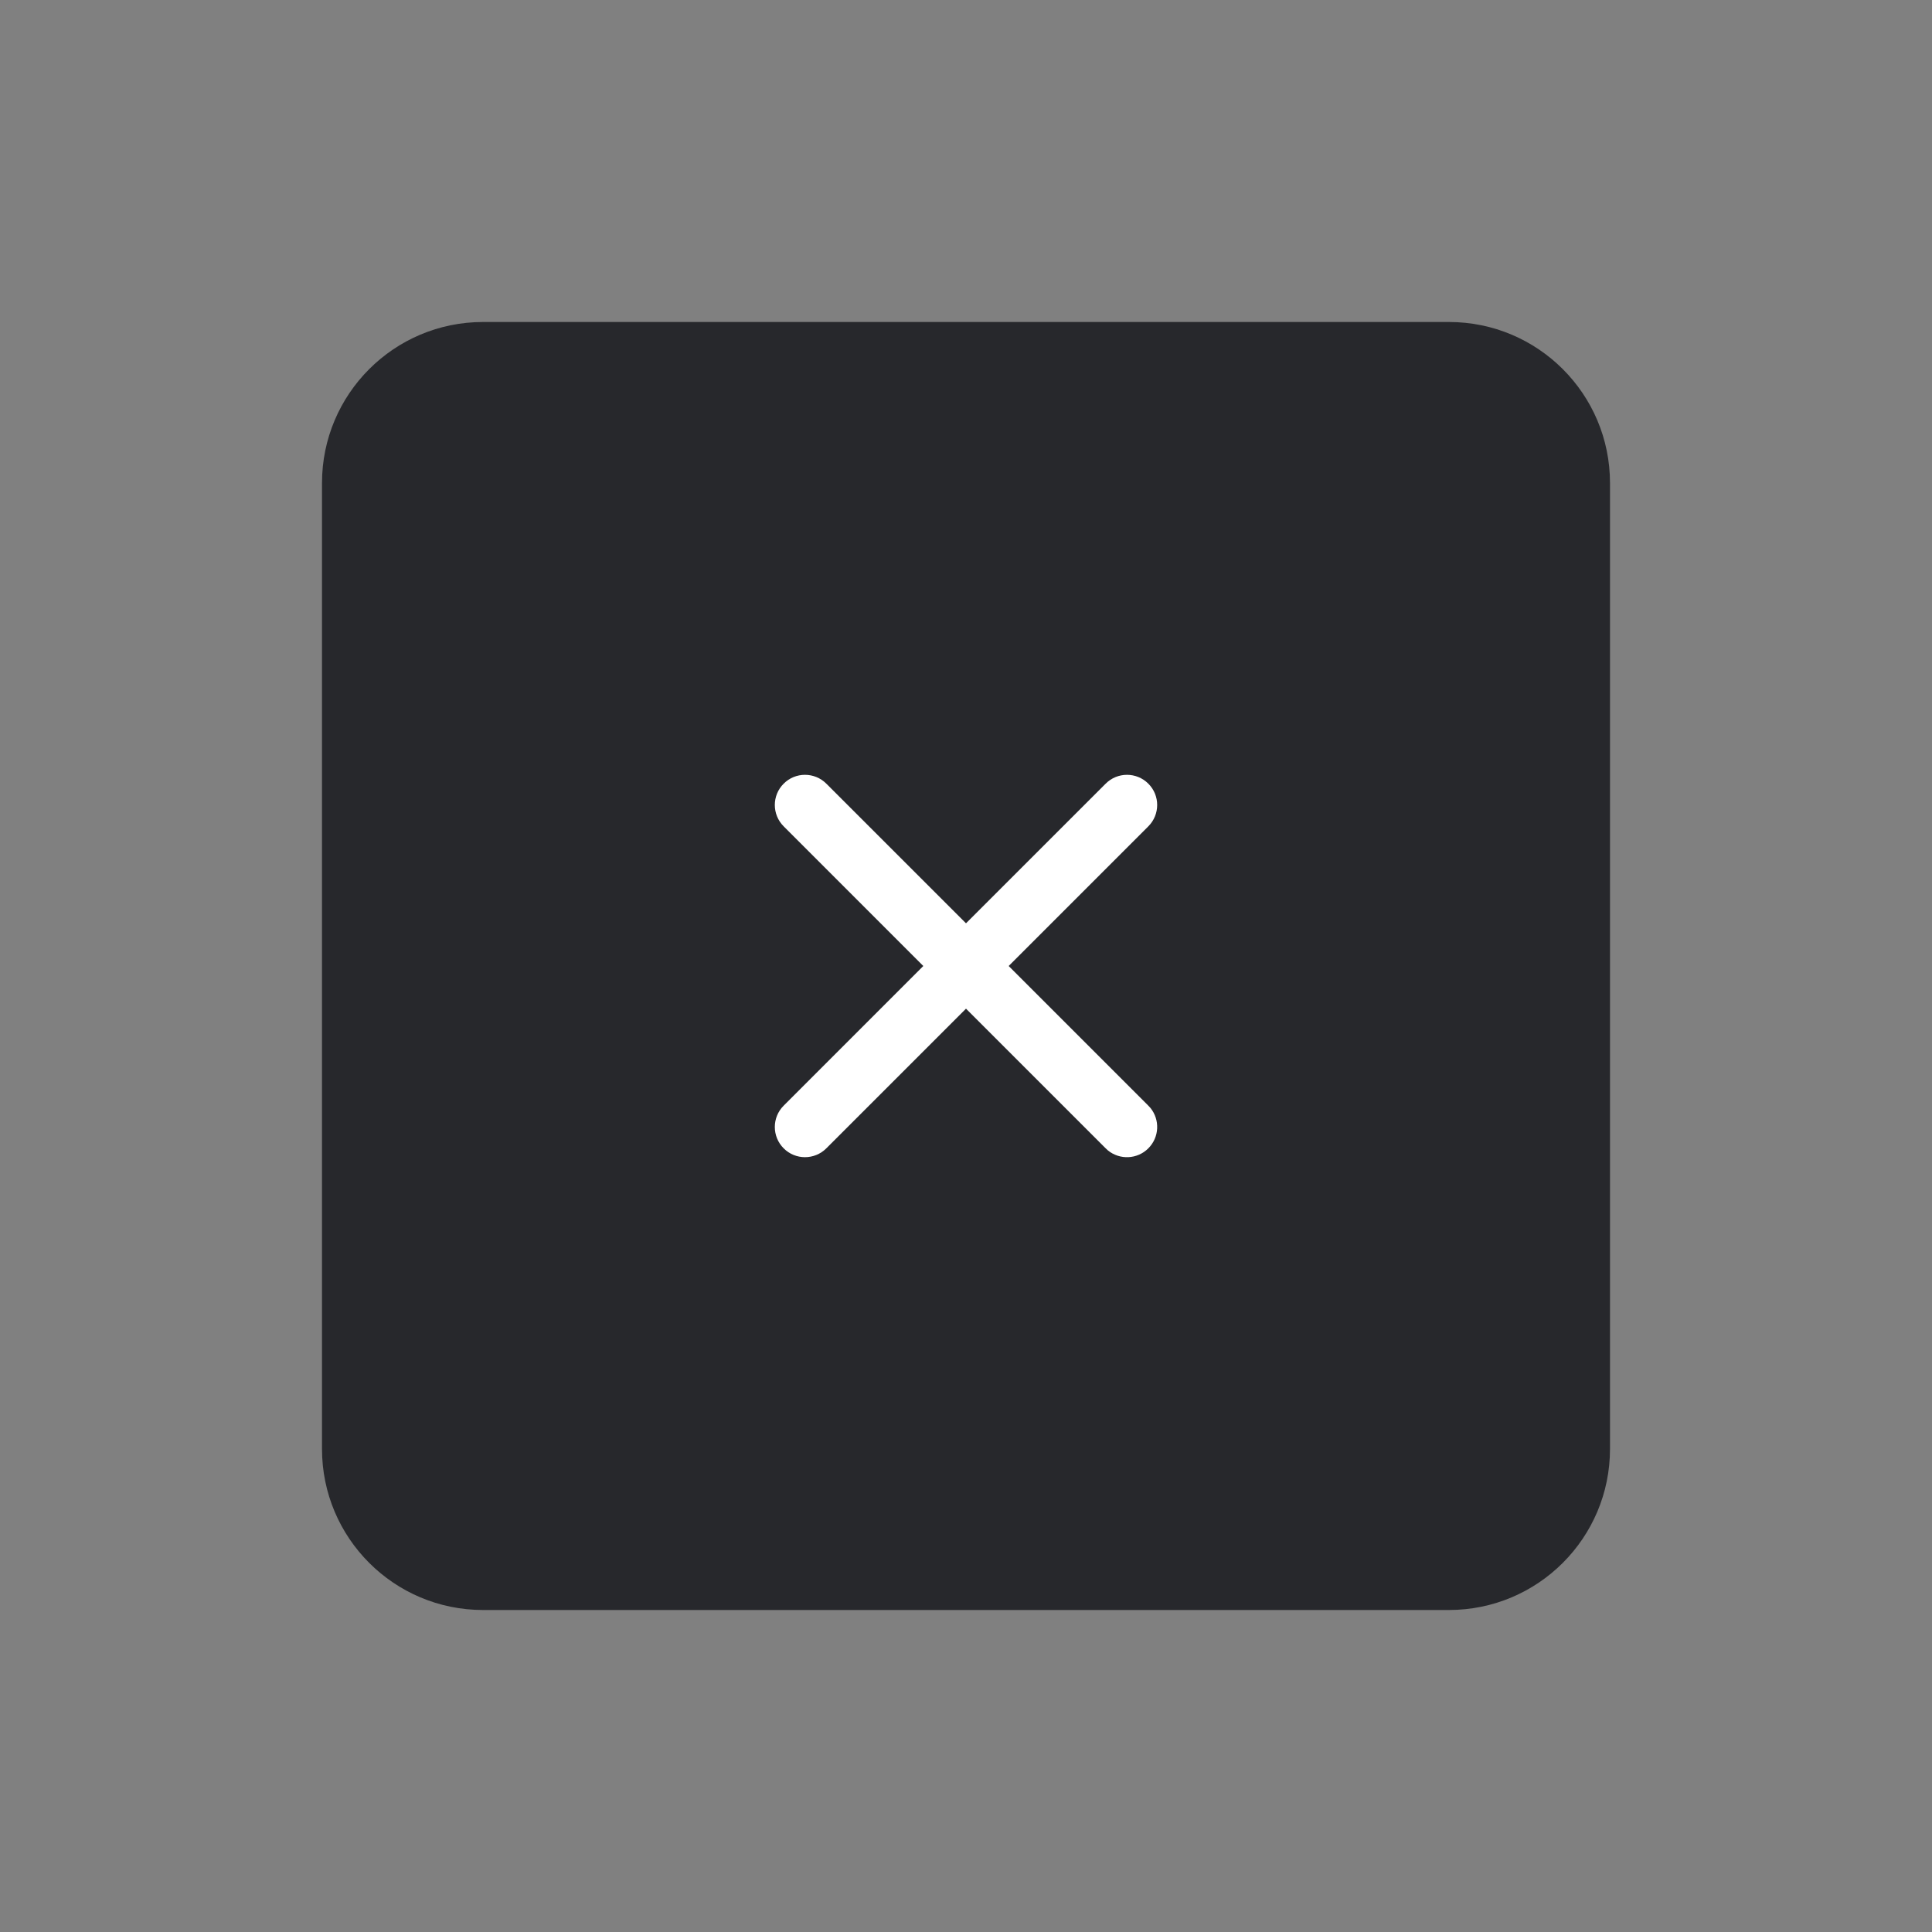
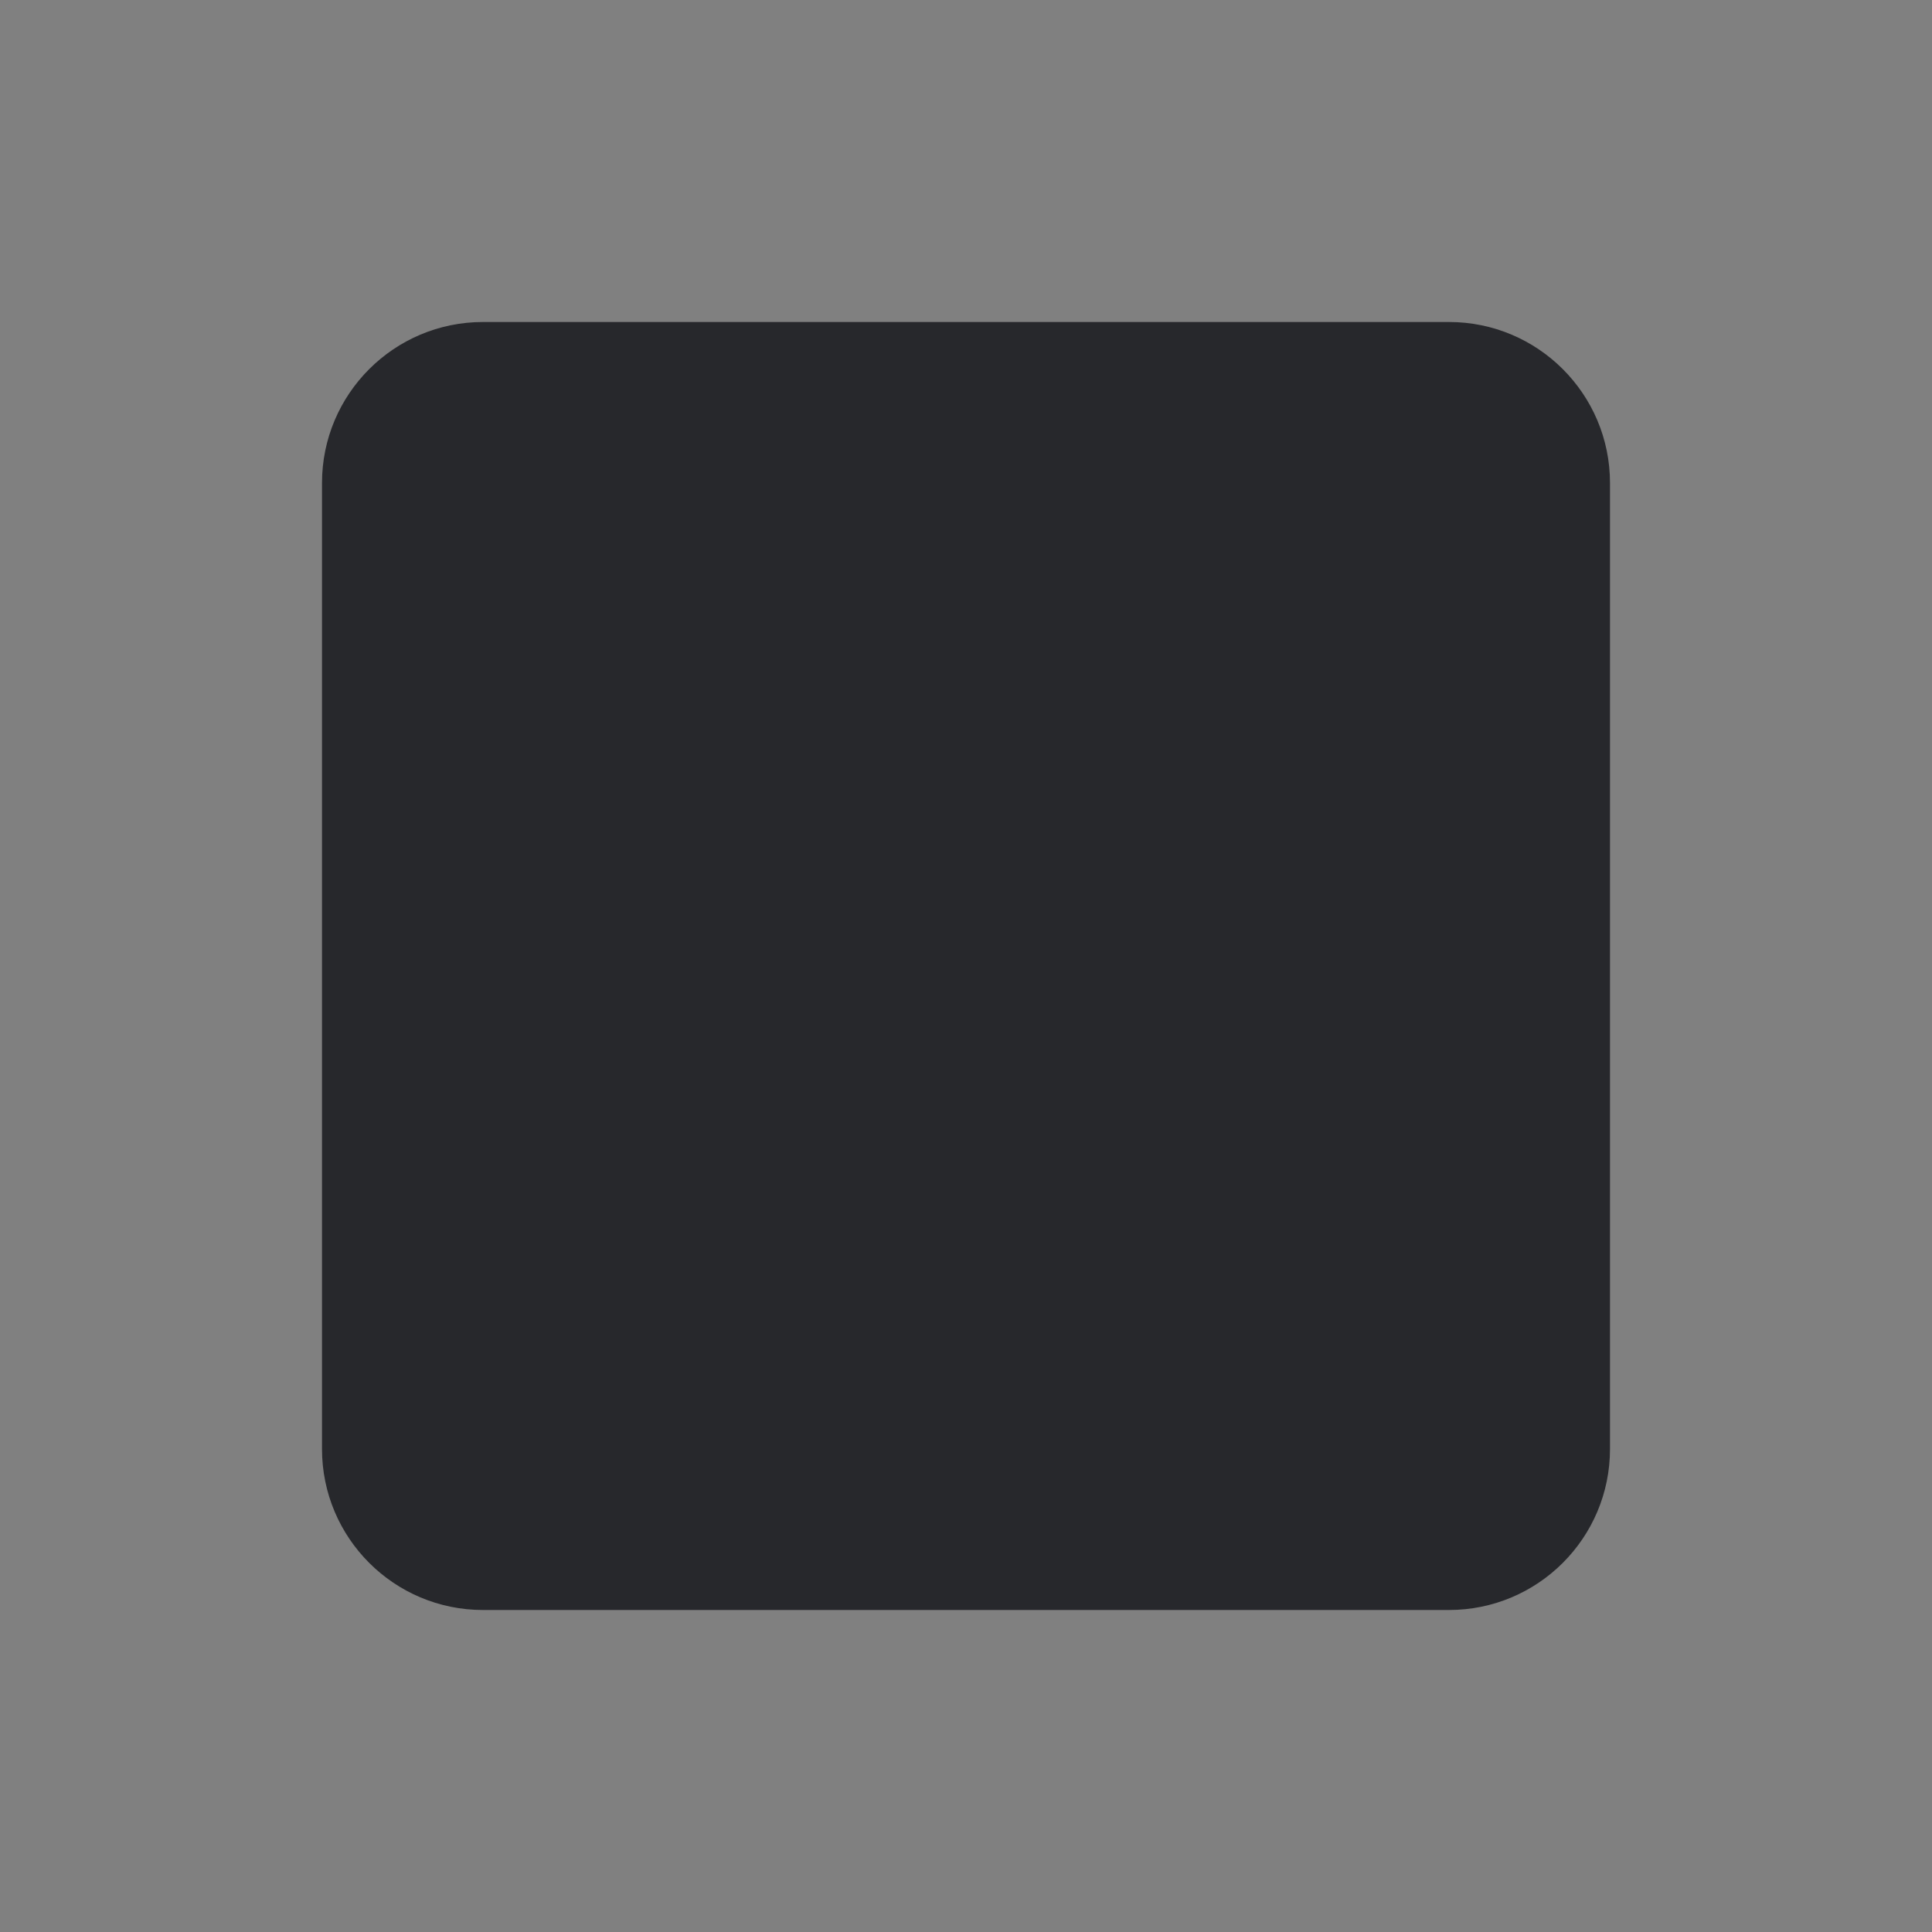
<svg xmlns="http://www.w3.org/2000/svg" width="48" height="48" viewBox="0 0 48 48" fill="none">
  <rect x="0" y="0" width="48" height="48" fill="#808080" stroke="none" />
  <path d="M8 12C8 9.791 9.791 8 12 8H36C38.209 8 40 9.791 40 12V36C40 38.209 38.209 40 36 40H12C9.791 40 8 38.209 8 36V12Z" fill="#27282C" />
-   <path d="M27.47 19.47C27.762 19.177 28.237 19.177 28.53 19.47C28.823 19.762 28.823 20.237 28.53 20.53L25.06 24L28.53 27.47L28.582 27.526C28.822 27.821 28.805 28.255 28.53 28.53C28.256 28.805 27.821 28.822 27.526 28.582L27.47 28.53L24 25.06L20.53 28.53C20.237 28.823 19.762 28.823 19.47 28.53C19.177 28.237 19.177 27.762 19.47 27.47L22.939 24L19.47 20.53C19.177 20.237 19.177 19.762 19.47 19.47C19.762 19.177 20.237 19.177 20.53 19.47L24 22.939L27.47 19.47Z" fill="white" />
</svg>